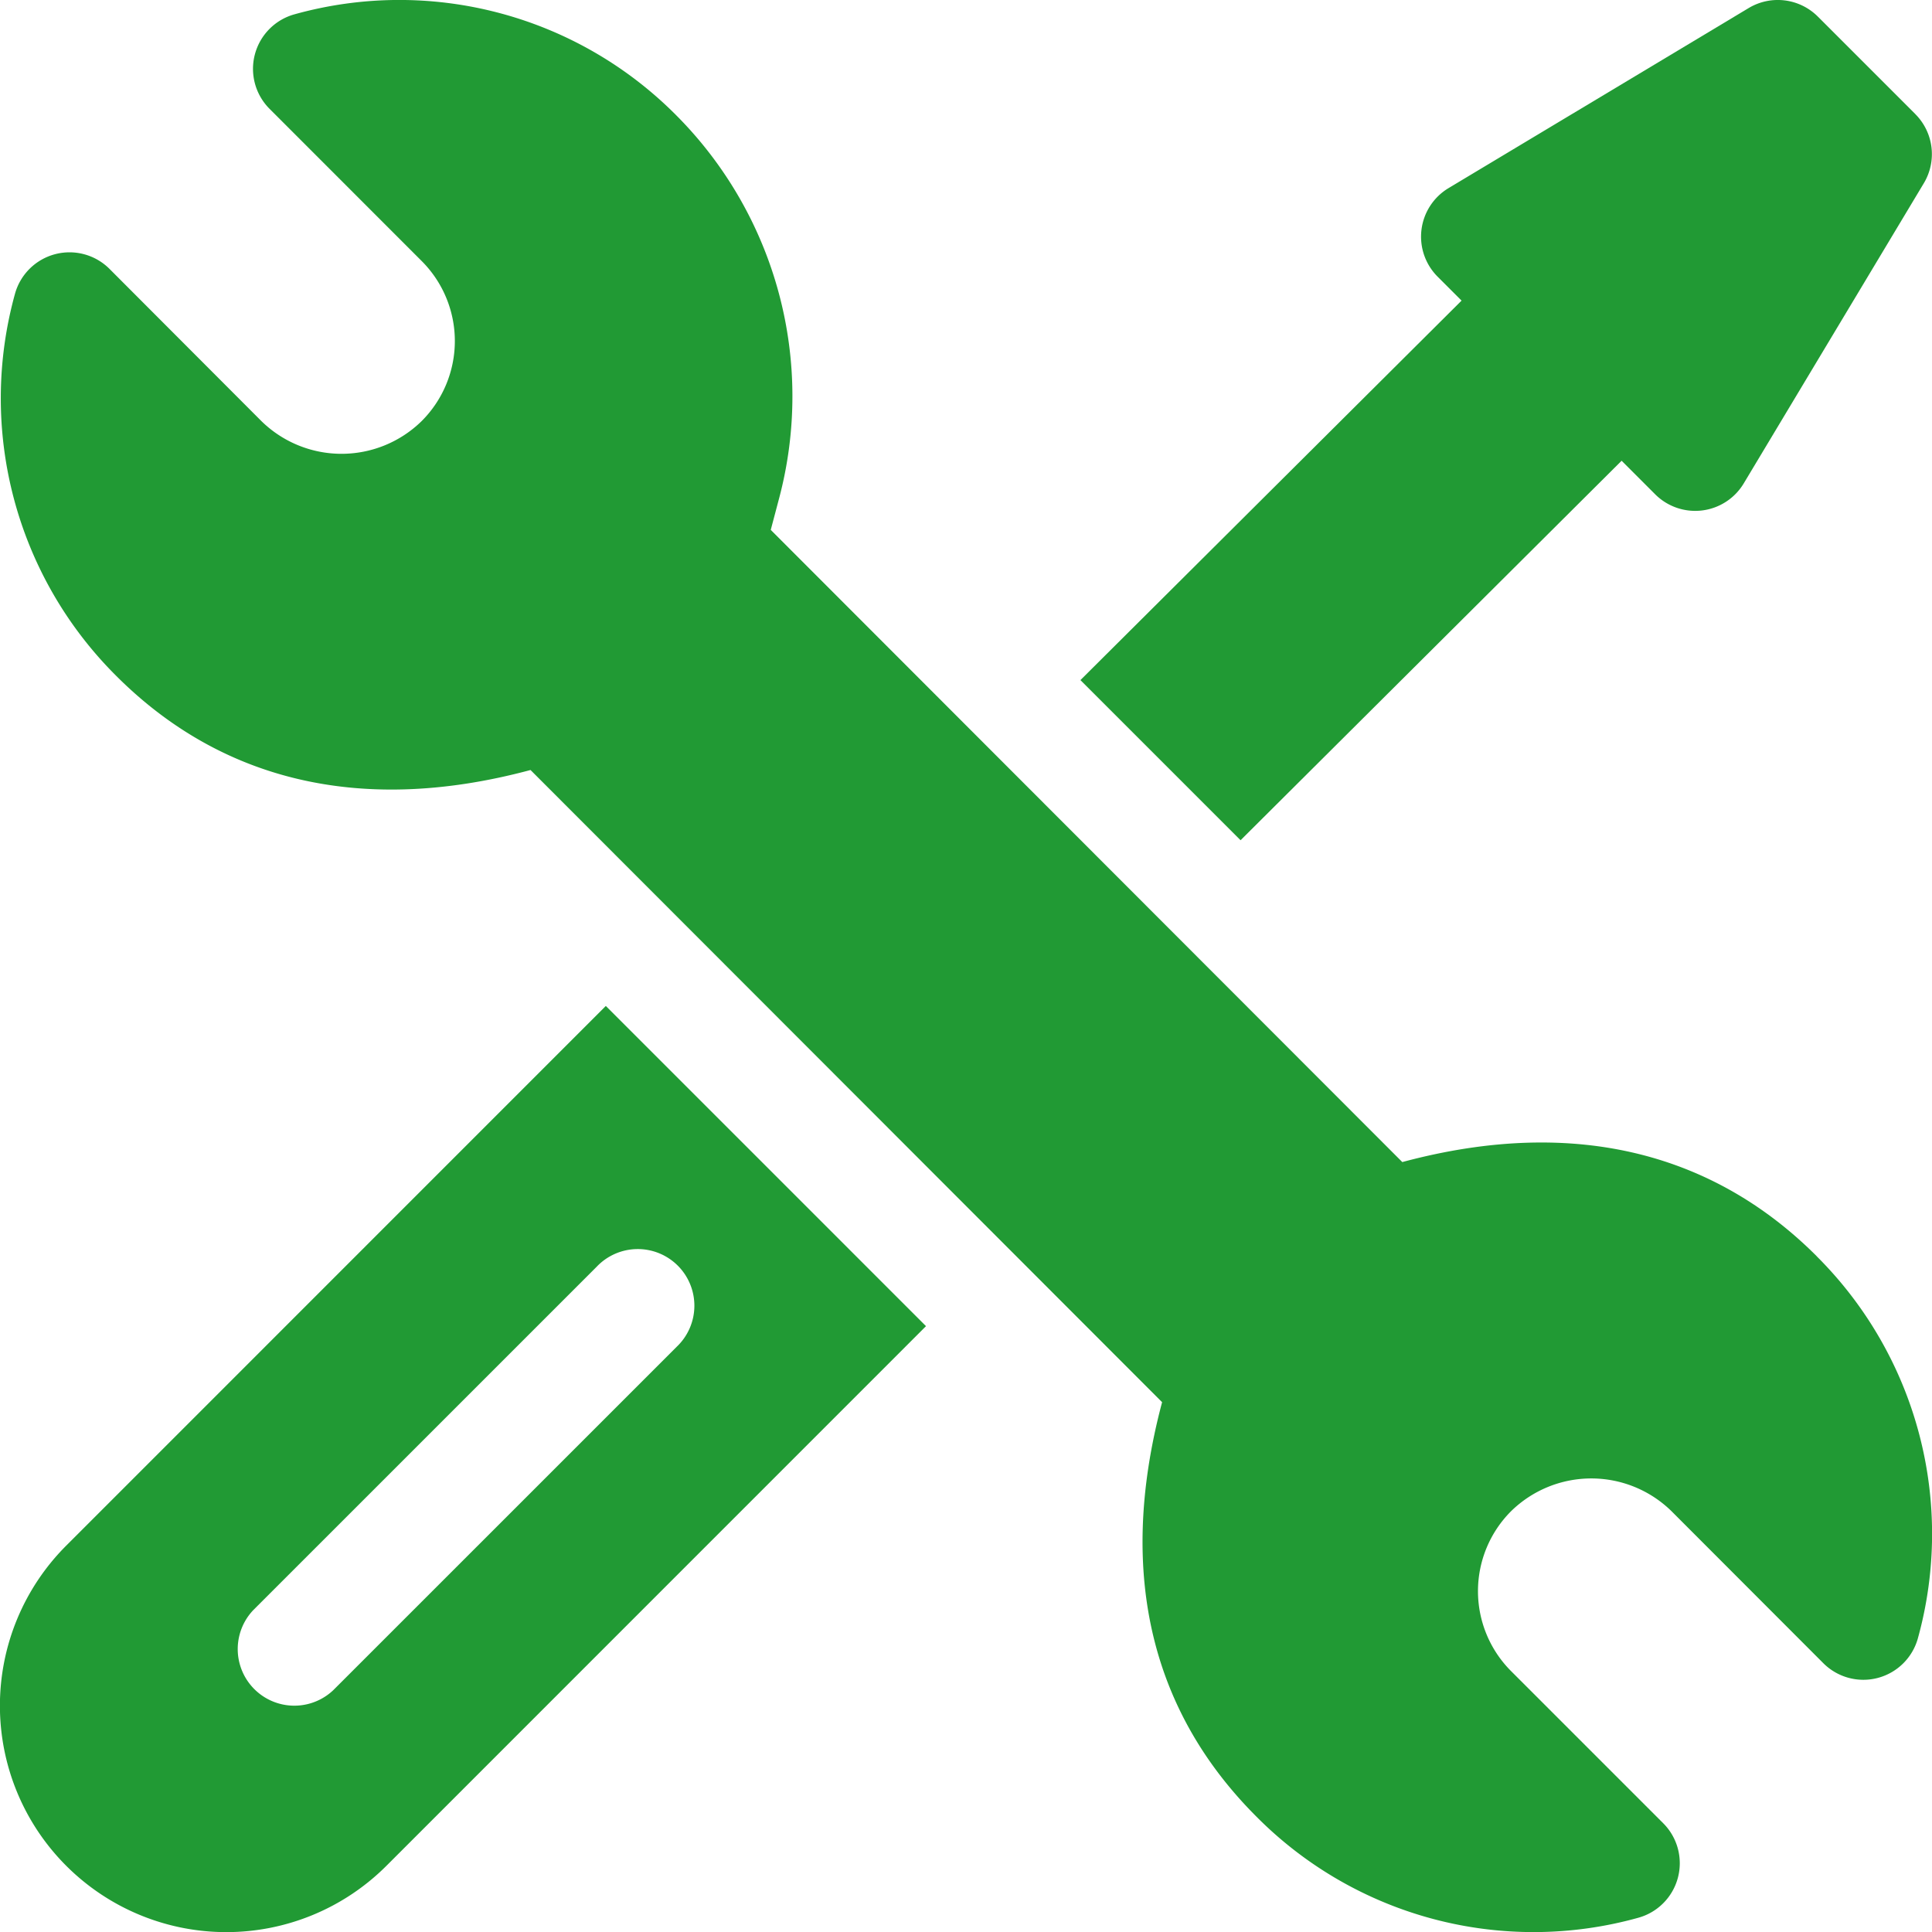
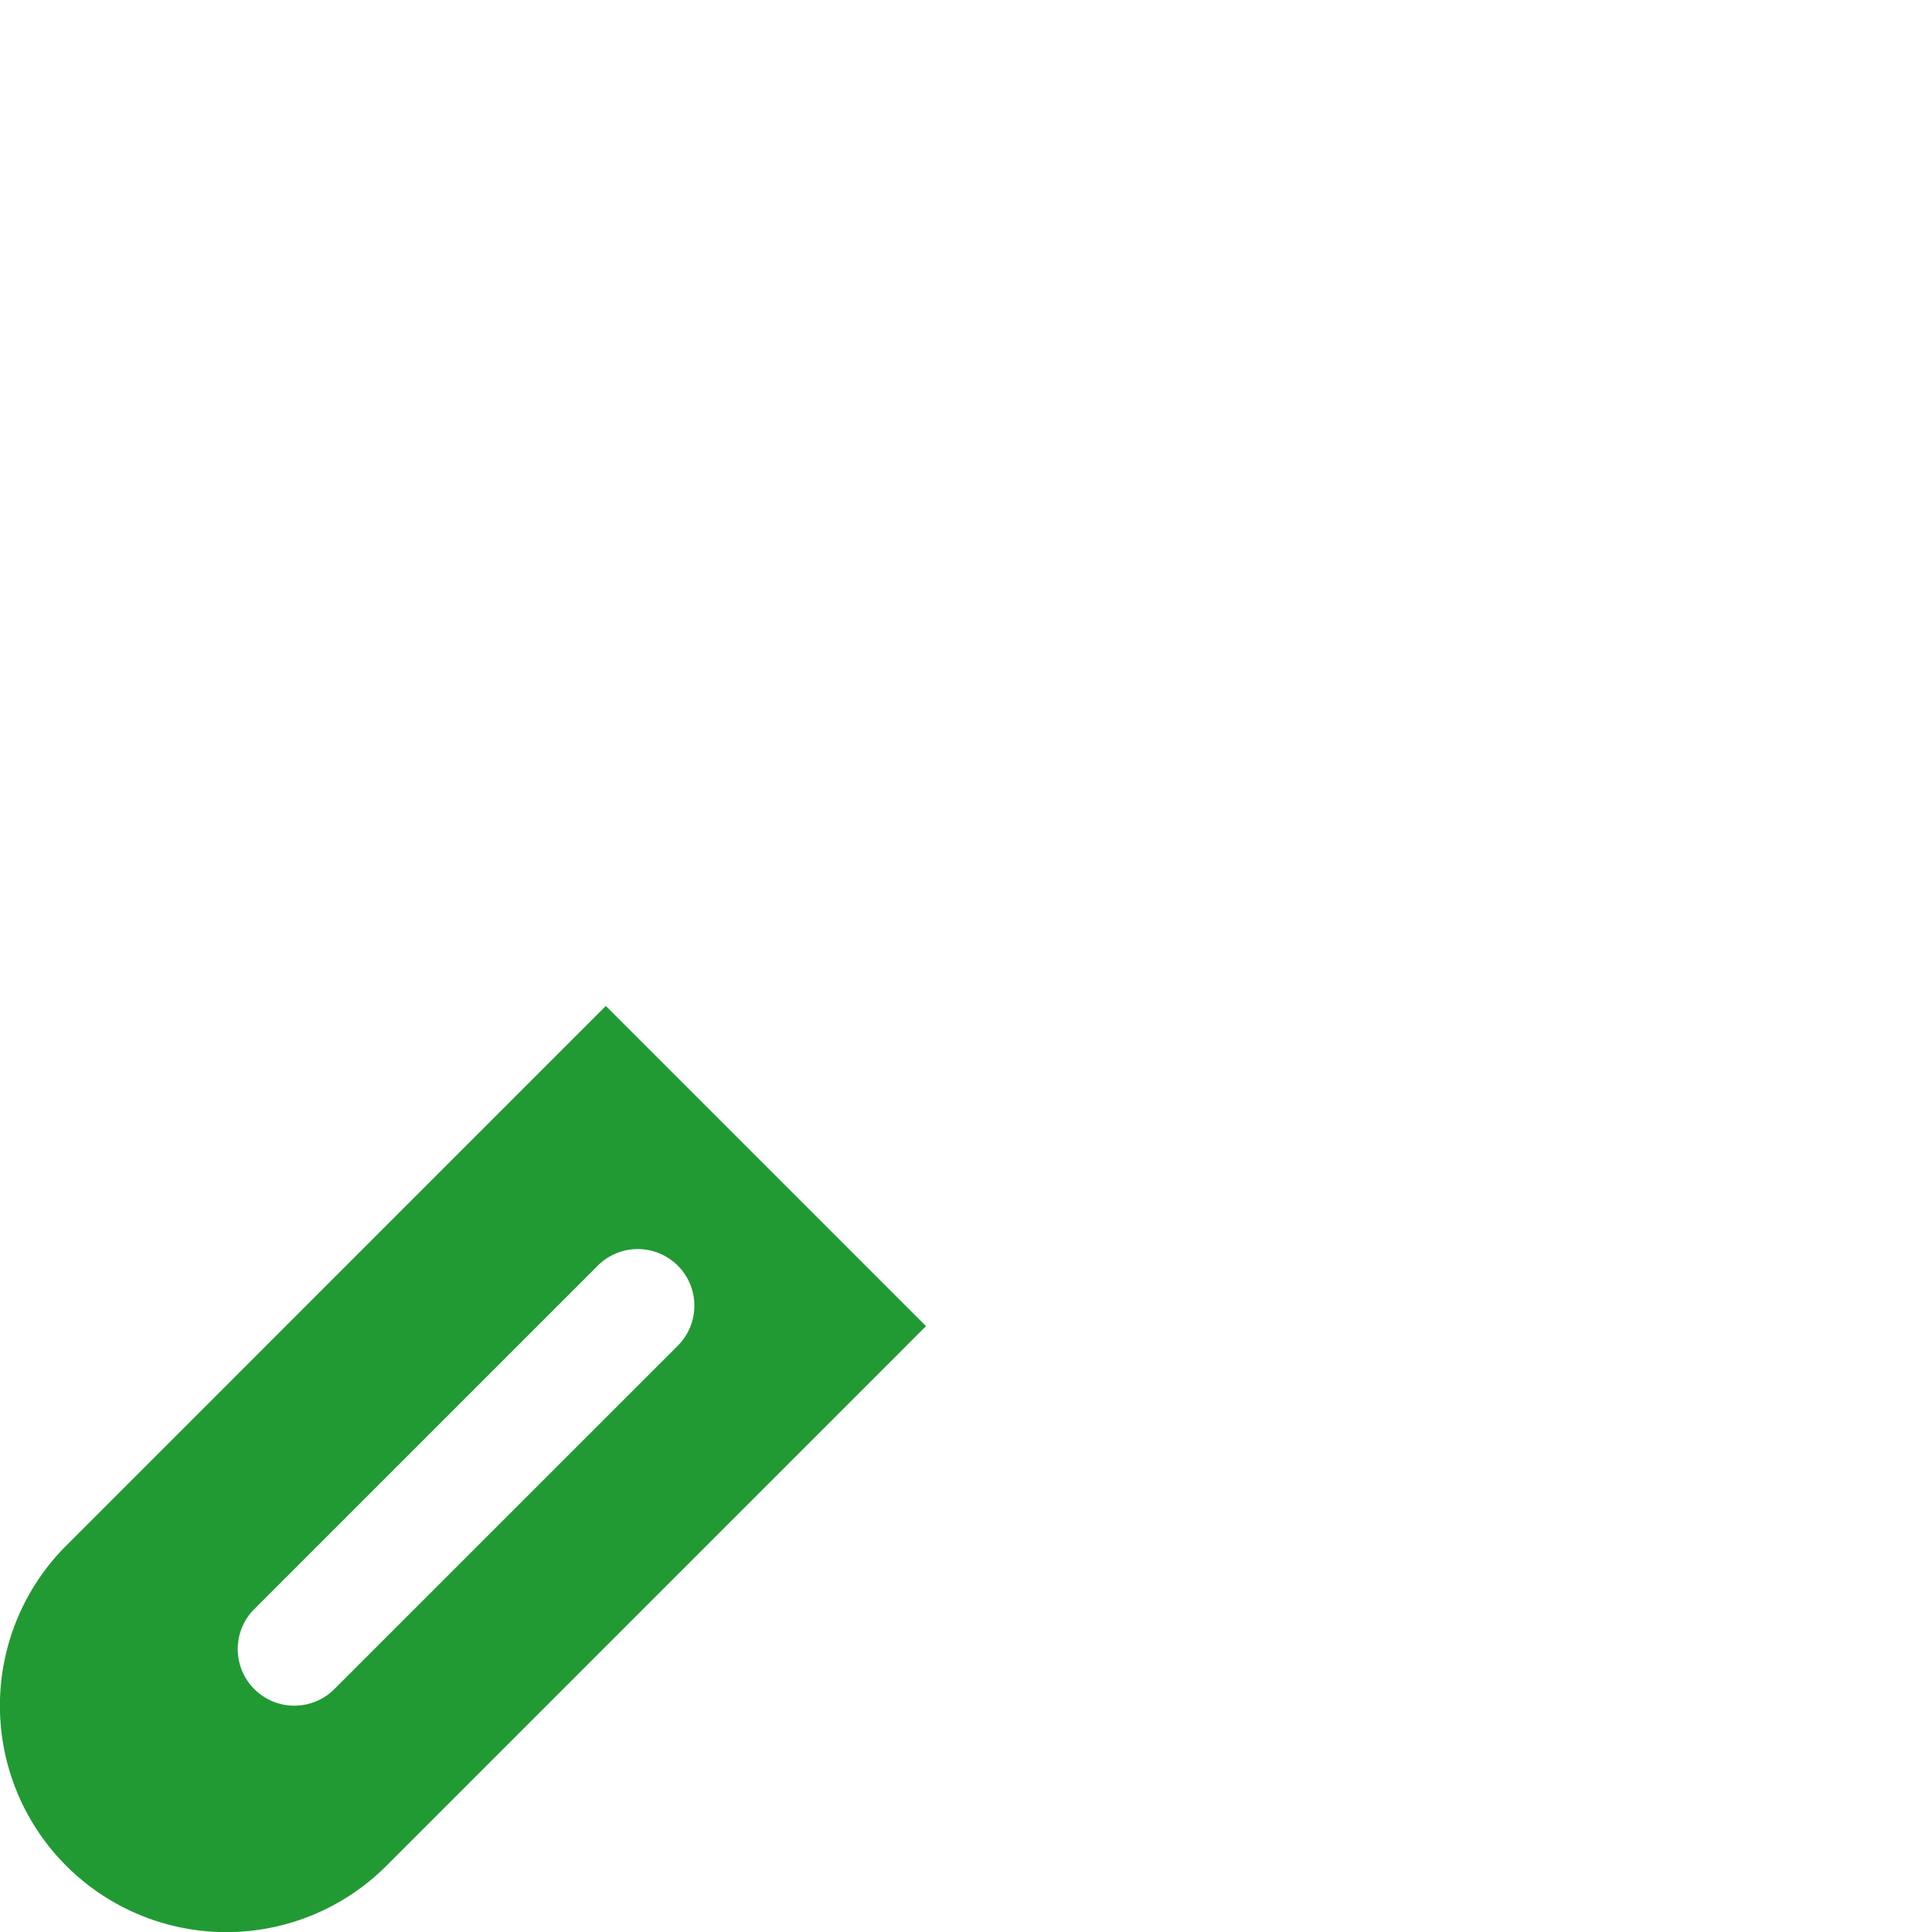
<svg xmlns="http://www.w3.org/2000/svg" id="Gruppe_447" data-name="Gruppe 447" width="51.807" height="51.809" viewBox="0 0 51.807 51.809">
  <defs>
    <clipPath id="clip-path">
      <rect id="Rechteck_192" data-name="Rechteck 192" width="51.807" height="51.808" fill="#219a34" />
    </clipPath>
  </defs>
  <g id="Gruppe_446" data-name="Gruppe 446" clip-path="url(#clip-path)">
-     <path id="Pfad_30" data-name="Pfad 30" d="M48.915,33.685c-2.665-2.667-6.363-3.8-11.112-2.524L20.868,14.209l.224-.846A10.671,10.671,0,0,0,18.342,3.1,10.462,10.462,0,0,0,8.1.383a1.517,1.517,0,0,0-.67,2.537L11.508,7a3.033,3.033,0,0,1,0,4.29,3.069,3.069,0,0,1-4.3,0L3.137,7.211A1.517,1.517,0,0,0,.6,7.885,10.5,10.5,0,0,0,3.317,18.124c2.664,2.666,6.357,3.8,11.109,2.524L31.362,37.6c-1.264,4.748-.174,8.41,2.527,11.111a10.464,10.464,0,0,0,10.239,2.715,1.517,1.517,0,0,0,.67-2.537l-4.077-4.077a3.033,3.033,0,0,1,0-4.29,3.073,3.073,0,0,1,4.3,0L49.094,44.6a1.517,1.517,0,0,0,2.536-.674,10.5,10.5,0,0,0-2.715-10.239" transform="translate(-0.2 0)" fill="#219a34" />
    <path id="Pfad_31" data-name="Pfad 31" d="M16.245,266.584,1.776,281.055a6.071,6.071,0,1,0,8.586,8.586l14.469-14.471ZM8.937,284.931a1.518,1.518,0,0,1-2.146-2.146L16,273.577a1.518,1.518,0,1,1,2.146,2.146Z" transform="translate(0 -239.609)" fill="#219a34" />
-     <path id="Pfad_32" data-name="Pfad 32" d="M308.711,3.061,306.094.444A1.518,1.518,0,0,0,304.24.216l-8.049,4.829A1.518,1.518,0,0,0,295.9,7.42l.641.641L286.321,18.237l4.294,4.294,10.218-10.176.9.9a1.518,1.518,0,0,0,2.375-.293l4.829-8.049a1.518,1.518,0,0,0-.229-1.854" transform="translate(-257.349 0)" fill="#219a34" />
  </g>
</svg>